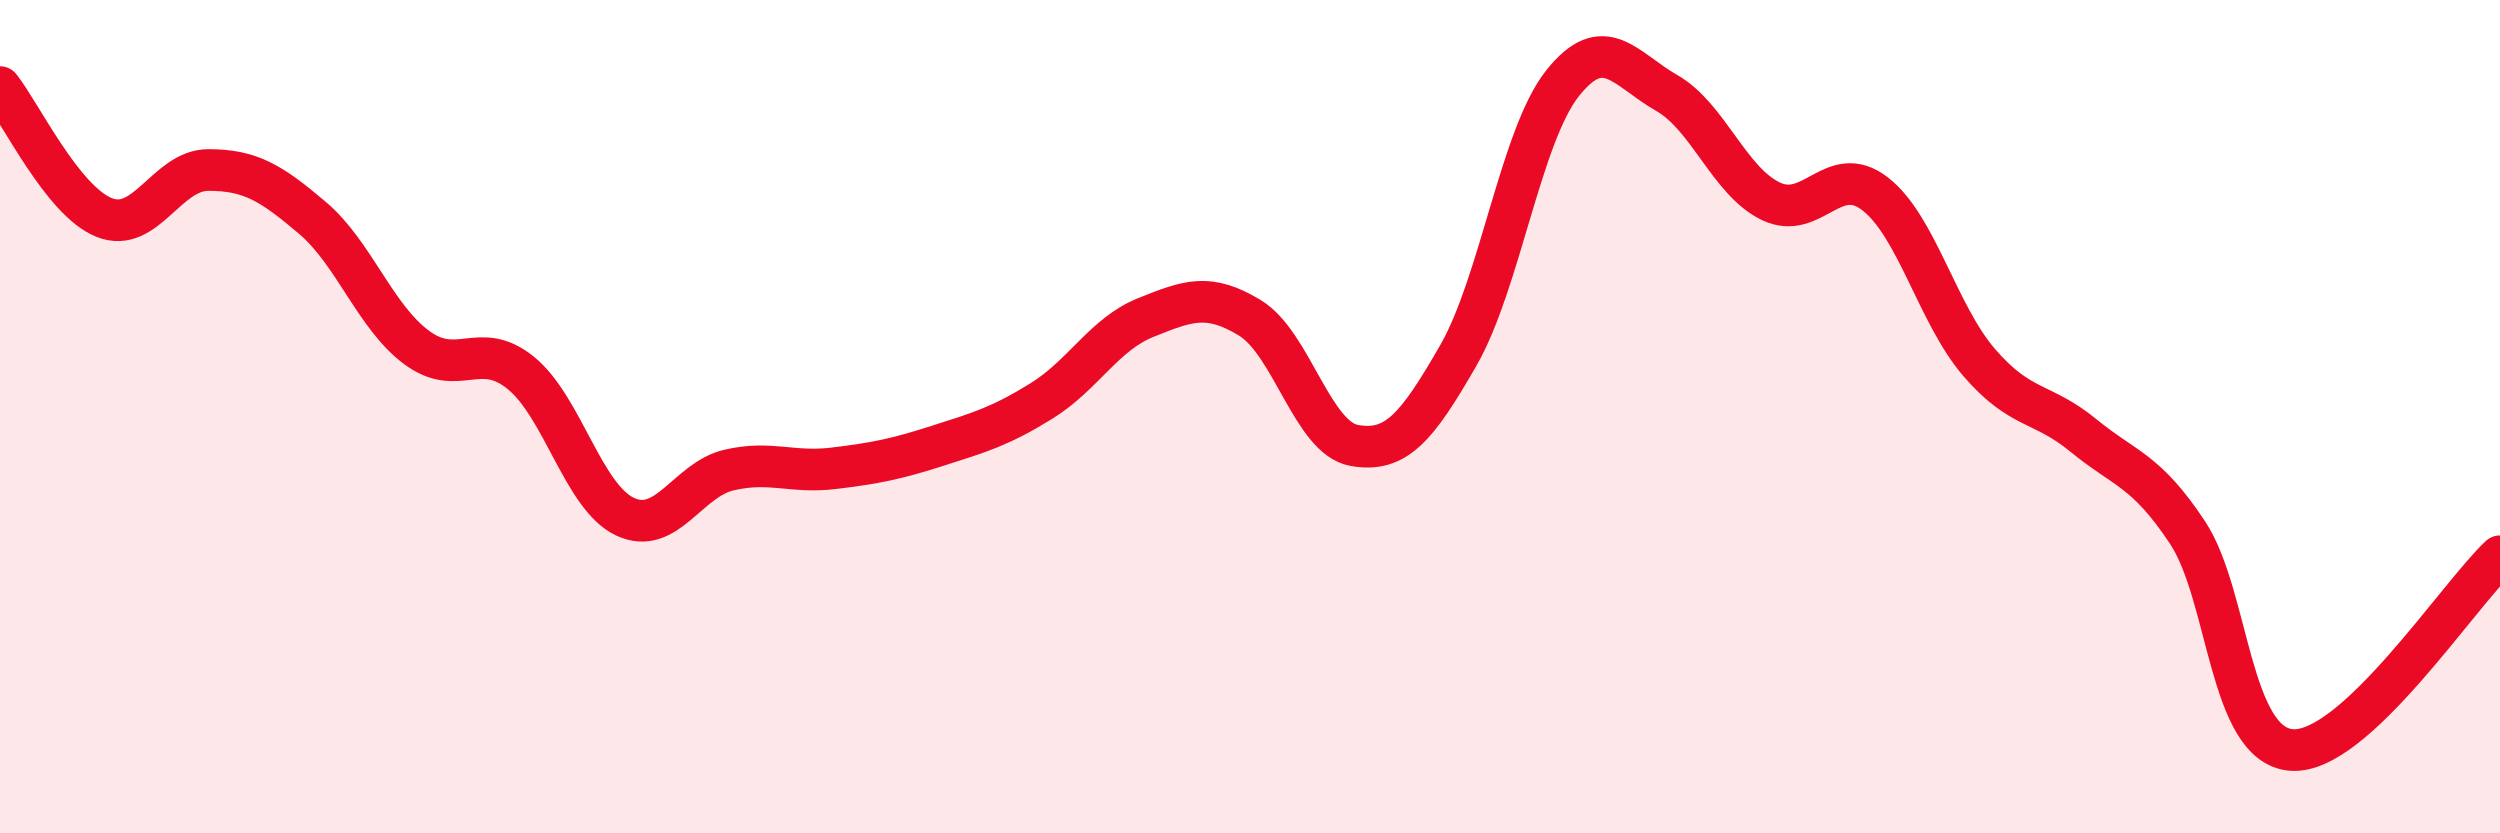
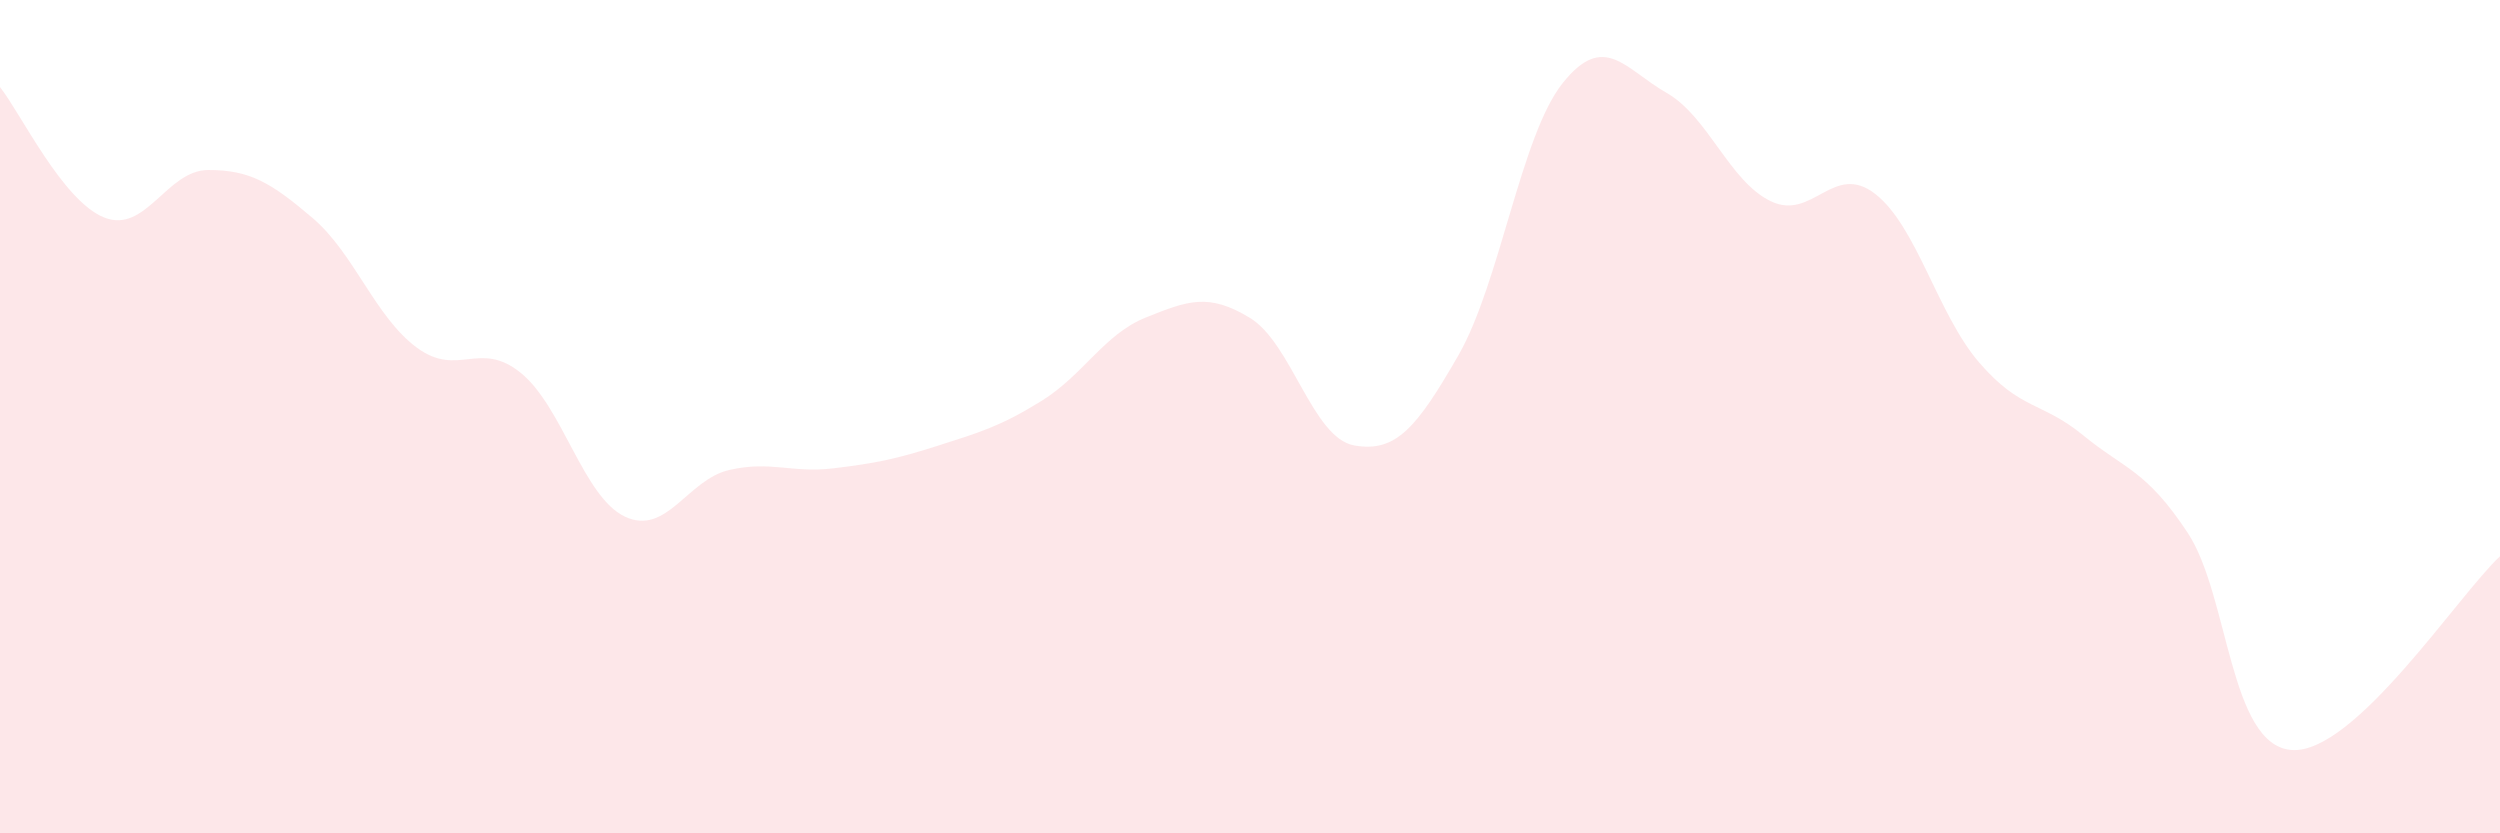
<svg xmlns="http://www.w3.org/2000/svg" width="60" height="20" viewBox="0 0 60 20">
  <path d="M 0,2.09 C 0.5,2.72 1.5,4.82 2.5,5.22 C 3.5,5.62 4,4.08 5,4.08 C 6,4.08 6.5,4.38 7.5,5.23 C 8.5,6.08 9,7.6 10,8.34 C 11,9.08 11.5,8.14 12.5,8.95 C 13.5,9.76 14,11.93 15,12.4 C 16,12.87 16.5,11.51 17.5,11.28 C 18.5,11.05 19,11.36 20,11.24 C 21,11.12 21.5,11.02 22.5,10.7 C 23.5,10.38 24,10.24 25,9.62 C 26,9 26.5,8.02 27.5,7.62 C 28.5,7.22 29,7.02 30,7.63 C 31,8.24 31.5,10.51 32.5,10.69 C 33.5,10.87 34,10.27 35,8.53 C 36,6.79 36.5,3.26 37.5,2 C 38.5,0.74 39,1.66 40,2.23 C 41,2.8 41.5,4.35 42.5,4.83 C 43.5,5.31 44,3.88 45,4.65 C 46,5.42 46.5,7.54 47.5,8.7 C 48.5,9.86 49,9.63 50,10.45 C 51,11.27 51.5,11.27 52.5,12.78 C 53.5,14.29 53.5,17.89 55,18 C 56.5,18.11 59,14.28 60,13.35L60 20L0 20Z" fill="#EB0A25" opacity="0.1" stroke-linecap="round" stroke-linejoin="round" />
-   <path d="M 0,2.09 C 0.5,2.72 1.5,4.82 2.5,5.22 C 3.5,5.62 4,4.08 5,4.08 C 6,4.08 6.5,4.38 7.5,5.23 C 8.5,6.08 9,7.6 10,8.34 C 11,9.08 11.5,8.14 12.5,8.95 C 13.5,9.76 14,11.93 15,12.4 C 16,12.87 16.5,11.51 17.5,11.28 C 18.5,11.05 19,11.36 20,11.24 C 21,11.12 21.5,11.02 22.5,10.7 C 23.5,10.38 24,10.24 25,9.62 C 26,9 26.5,8.02 27.5,7.62 C 28.5,7.22 29,7.02 30,7.63 C 31,8.24 31.5,10.51 32.5,10.69 C 33.5,10.87 34,10.27 35,8.53 C 36,6.79 36.5,3.26 37.5,2 C 38.5,0.74 39,1.66 40,2.23 C 41,2.8 41.5,4.35 42.5,4.83 C 43.5,5.31 44,3.88 45,4.65 C 46,5.42 46.5,7.54 47.5,8.7 C 48.5,9.86 49,9.63 50,10.45 C 51,11.27 51.5,11.27 52.5,12.78 C 53.5,14.29 53.5,17.89 55,18 C 56.5,18.11 59,14.28 60,13.35" stroke="#EB0A25" stroke-width="1" fill="none" stroke-linecap="round" stroke-linejoin="round" />
</svg>